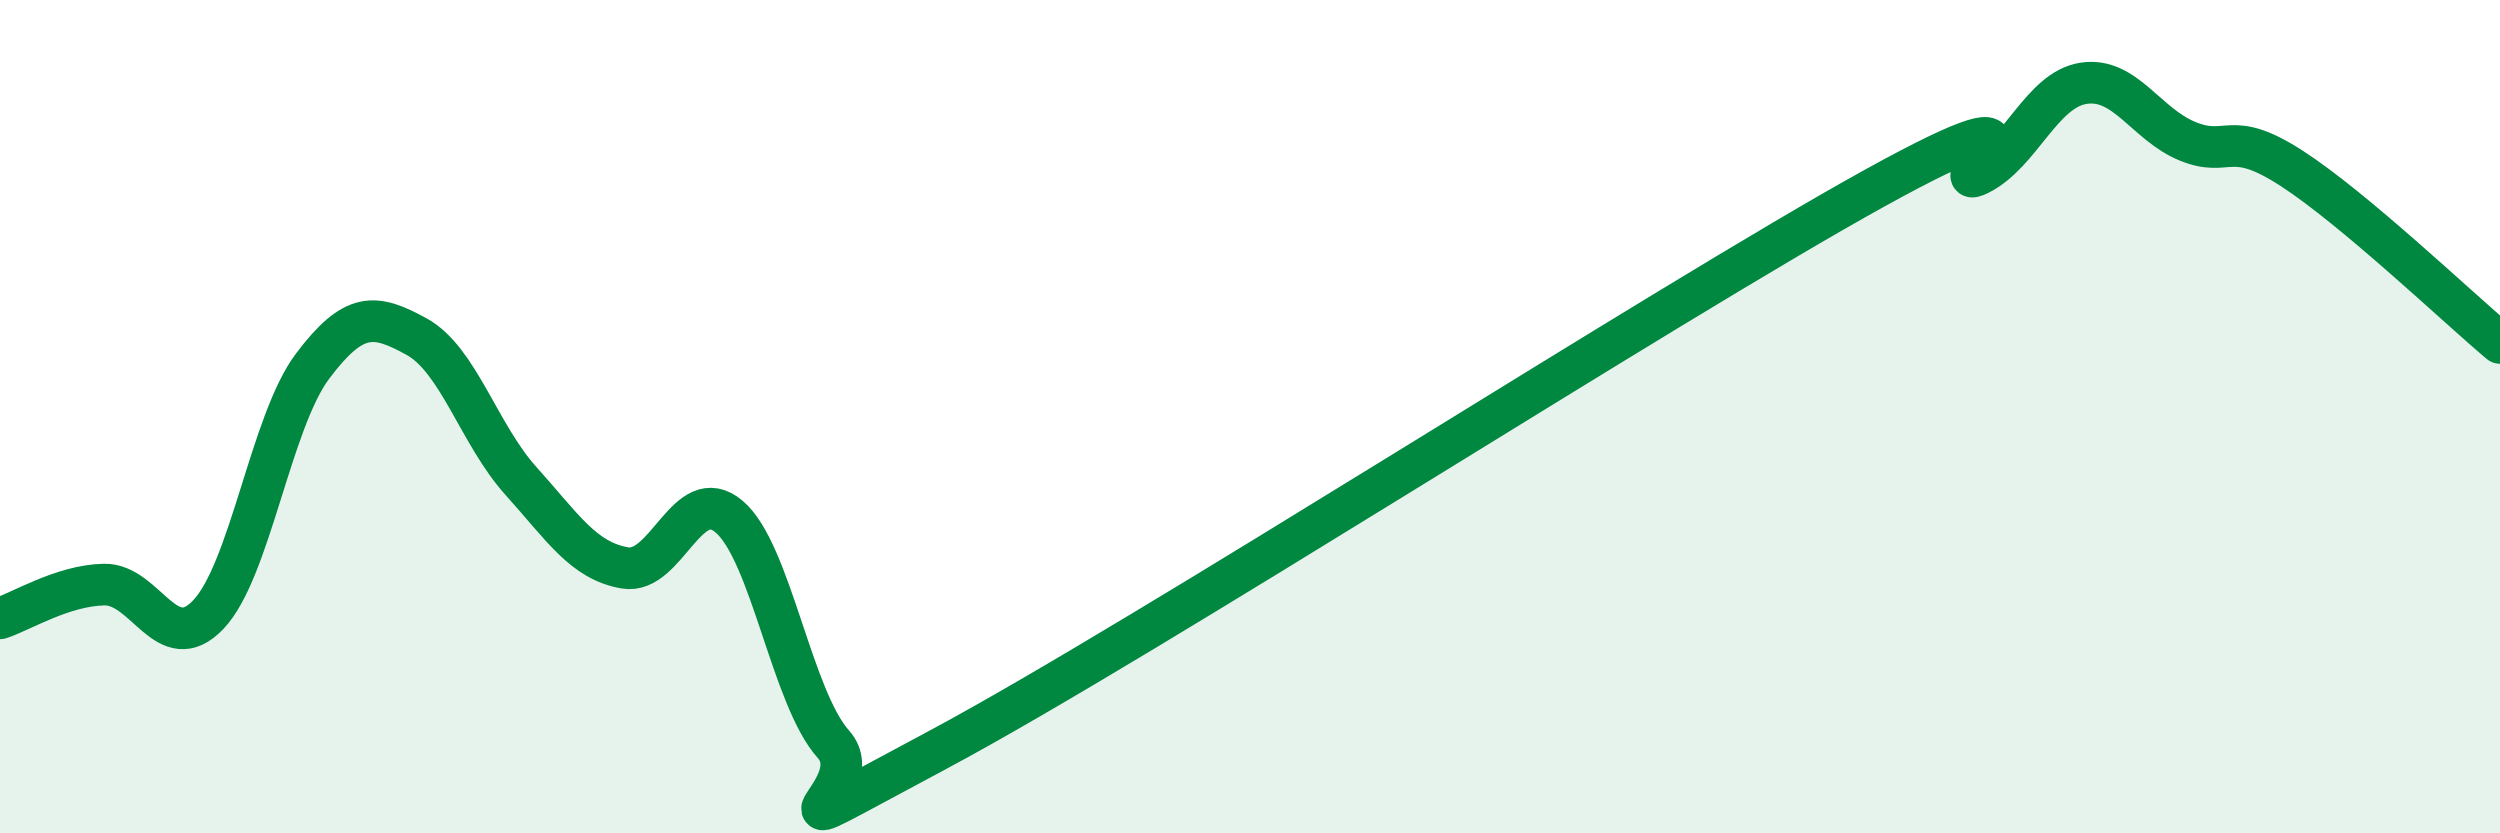
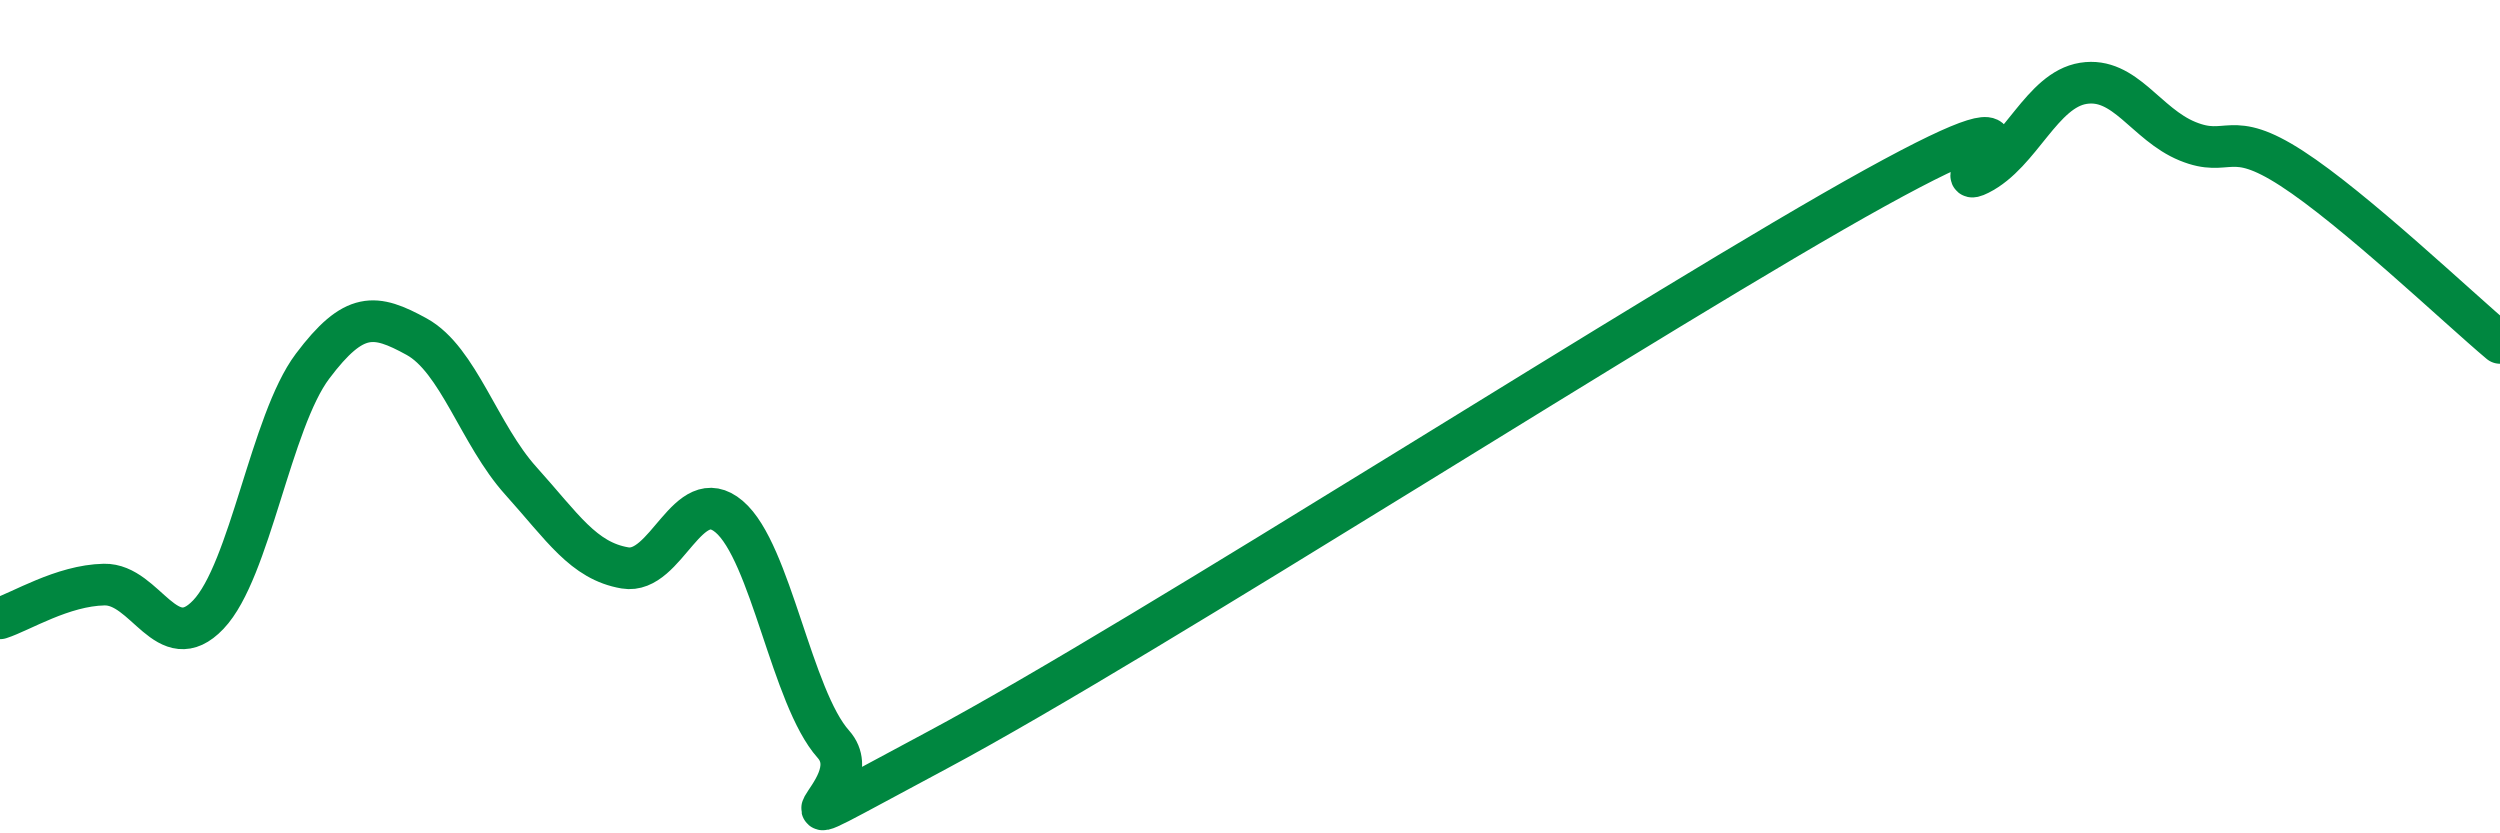
<svg xmlns="http://www.w3.org/2000/svg" width="60" height="20" viewBox="0 0 60 20">
-   <path d="M 0,14.84 C 0.5,14.68 1.5,14.05 2.5,14.03 C 3.5,14.01 4,15.8 5,14.75 C 6,13.7 6.5,10.12 7.5,8.79 C 8.5,7.46 9,7.53 10,8.08 C 11,8.63 11.5,10.43 12.5,11.54 C 13.5,12.65 14,13.46 15,13.63 C 16,13.8 16.5,11.55 17.5,12.4 C 18.5,13.25 19,16.74 20,17.86 C 21,18.98 17.5,20.67 22.5,18 C 27.5,15.33 40,7.27 45,4.51 C 50,1.75 46.5,4.68 47.5,4.18 C 48.5,3.68 49,2.16 50,2 C 51,1.84 51.5,2.98 52.5,3.39 C 53.5,3.8 53.5,3.07 55,4.04 C 56.5,5.01 59,7.39 60,8.23L60 20L0 20Z" fill="#008740" opacity="0.1" stroke-linecap="round" stroke-linejoin="round" />
  <path d="M 0,14.84 C 0.5,14.68 1.5,14.05 2.5,14.03 C 3.5,14.01 4,15.8 5,14.75 C 6,13.7 6.5,10.12 7.5,8.79 C 8.5,7.46 9,7.53 10,8.08 C 11,8.63 11.5,10.43 12.5,11.54 C 13.5,12.65 14,13.46 15,13.63 C 16,13.8 16.5,11.55 17.5,12.4 C 18.5,13.25 19,16.74 20,17.86 C 21,18.98 17.5,20.67 22.5,18 C 27.5,15.33 40,7.27 45,4.51 C 50,1.75 46.5,4.68 47.5,4.18 C 48.5,3.68 49,2.16 50,2 C 51,1.84 51.5,2.98 52.5,3.39 C 53.5,3.8 53.5,3.07 55,4.04 C 56.5,5.01 59,7.39 60,8.23" stroke="#008740" stroke-width="1" fill="none" stroke-linecap="round" stroke-linejoin="round" />
</svg>